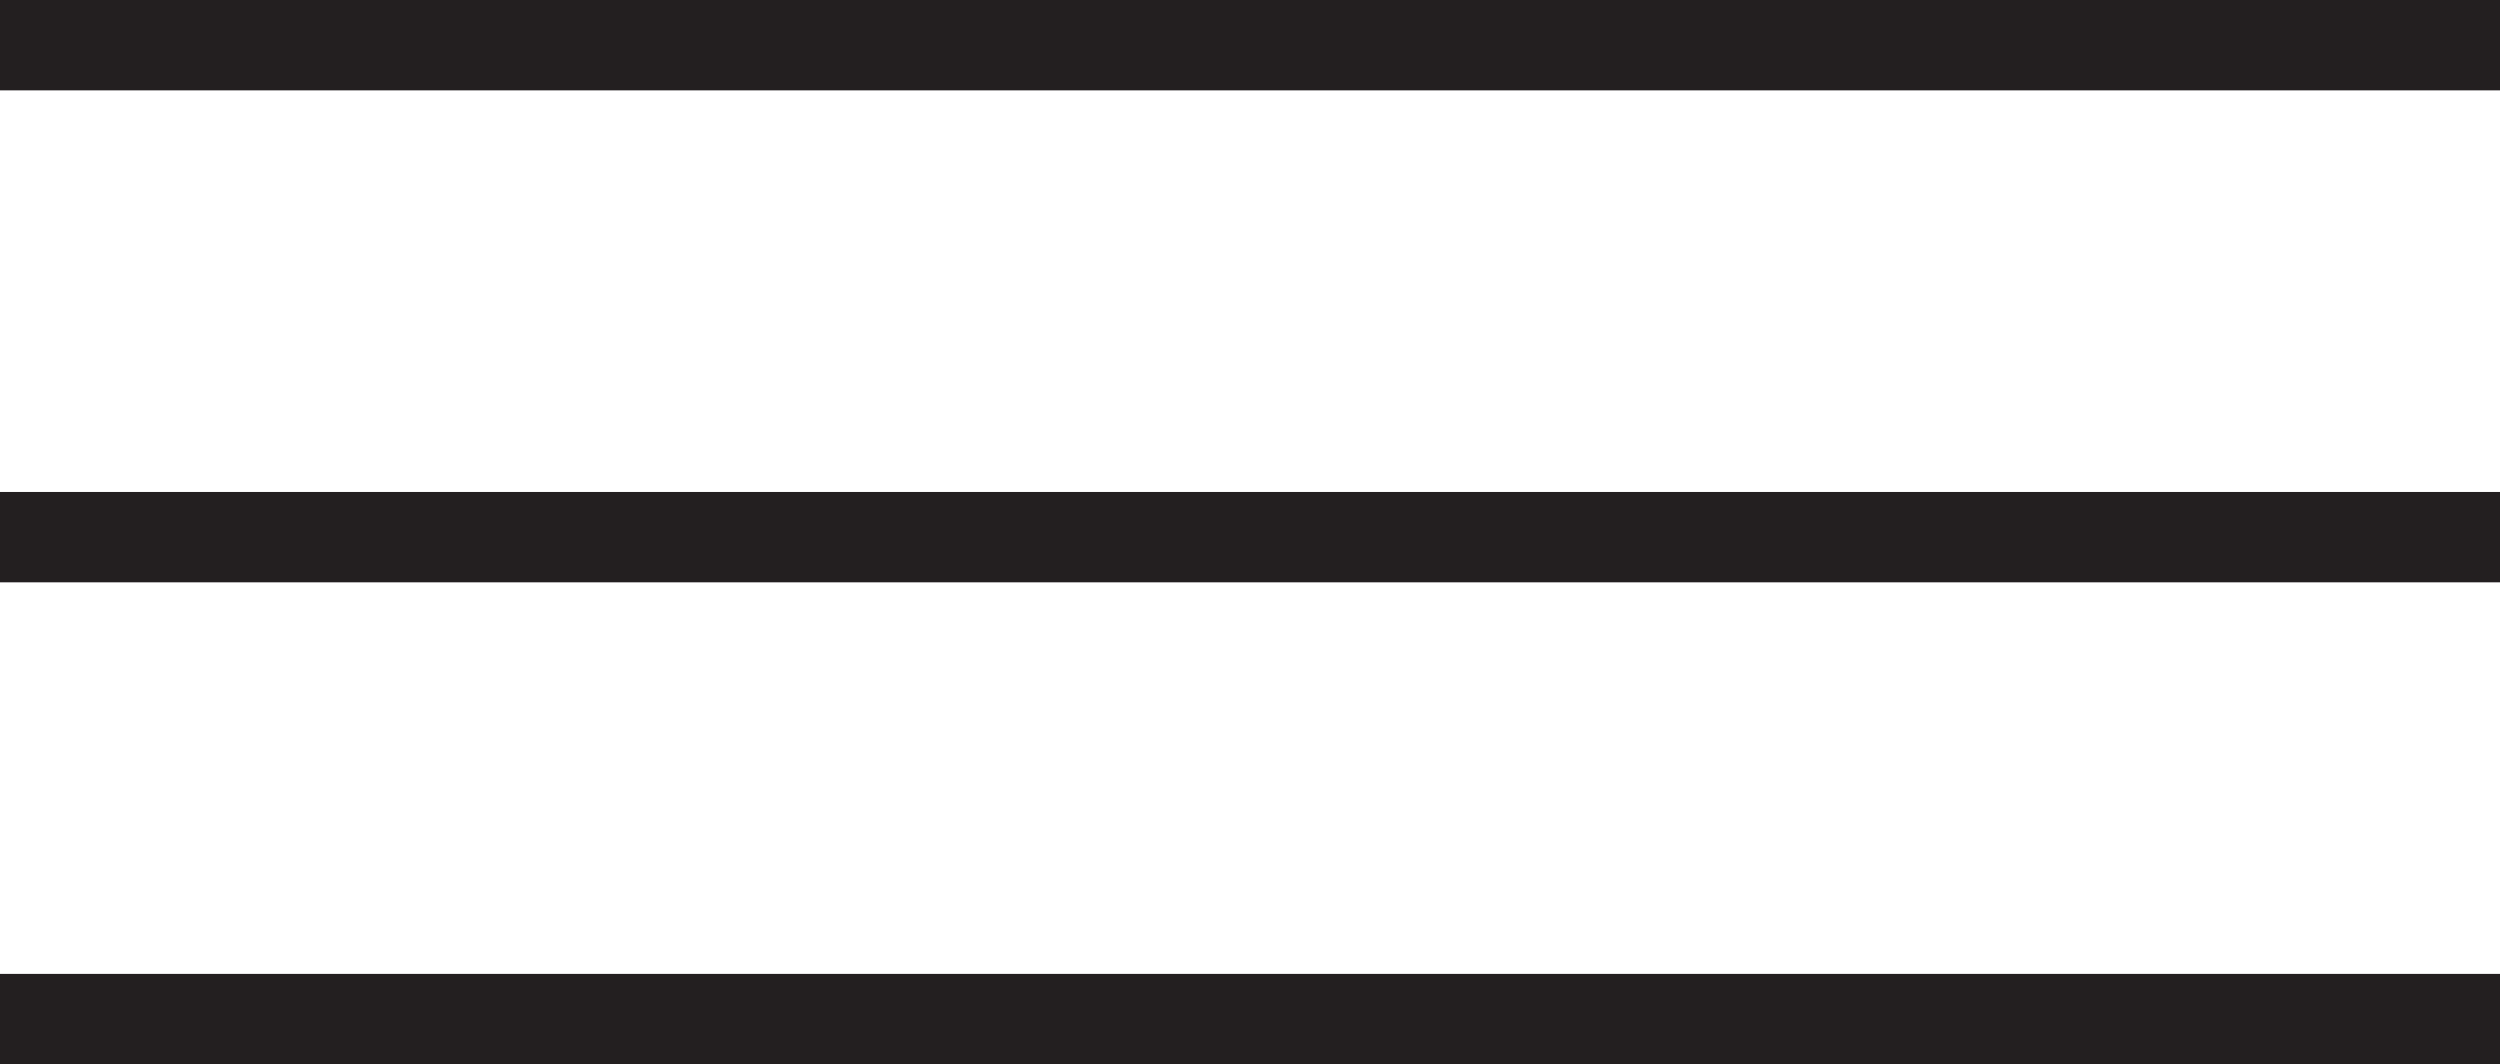
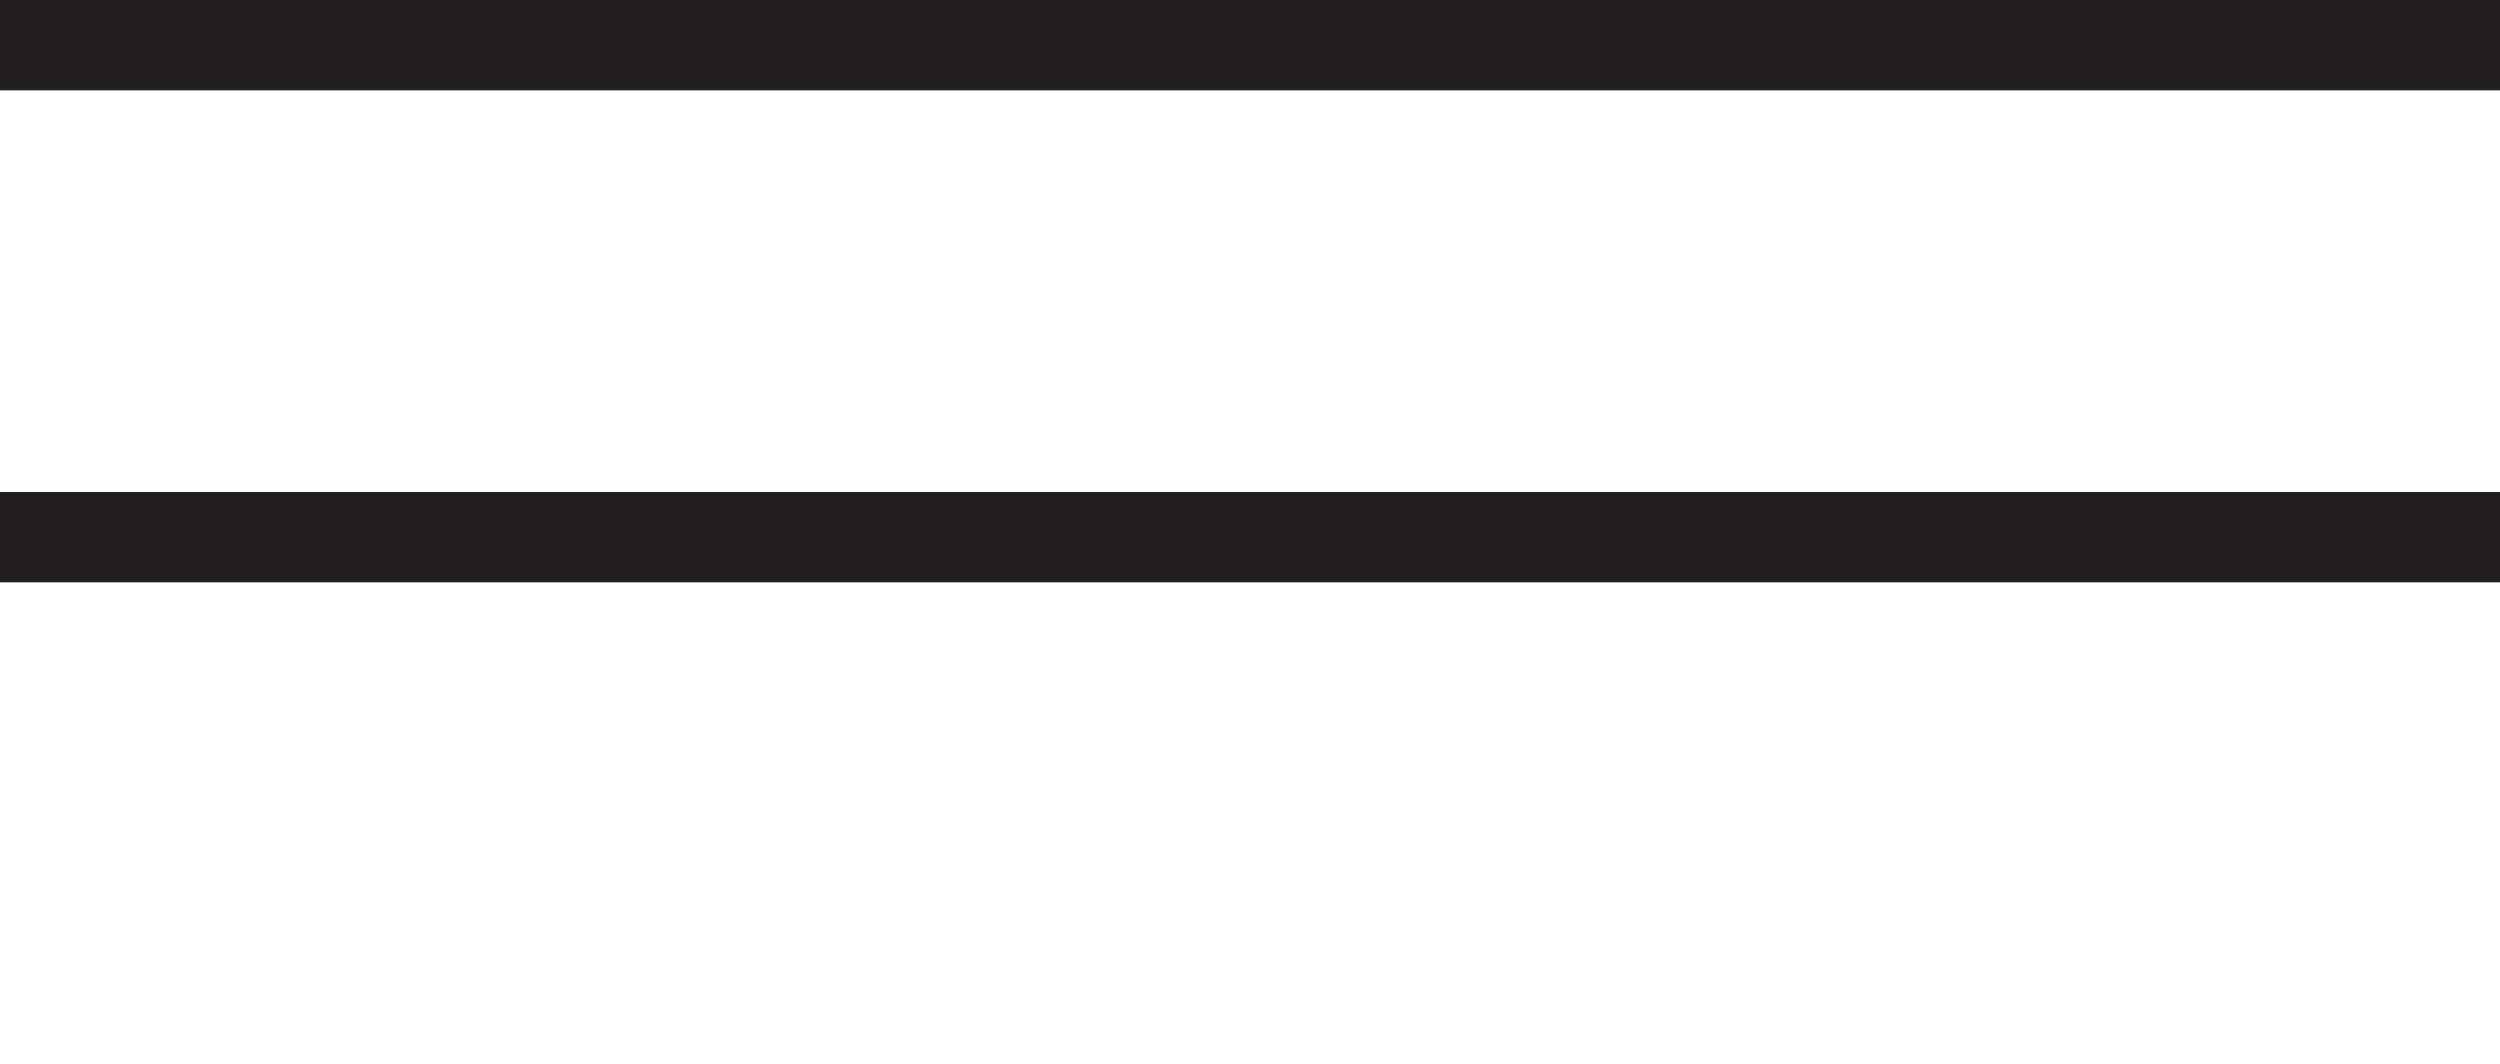
<svg xmlns="http://www.w3.org/2000/svg" version="1.1" id="Layer_1" x="0px" y="0px" viewBox="0 0 24.9 10.6" style="enable-background:new 0 0 24.9 10.6;" xml:space="preserve">
  <style type="text/css">
	.st0{fill:#231F20;}
</style>
-   <rect y="9.7" class="st0" width="24.9" height="0.9" />
  <rect y="4.9" class="st0" width="24.9" height="0.9" />
  <rect class="st0" width="24.9" height="0.9" />
</svg>